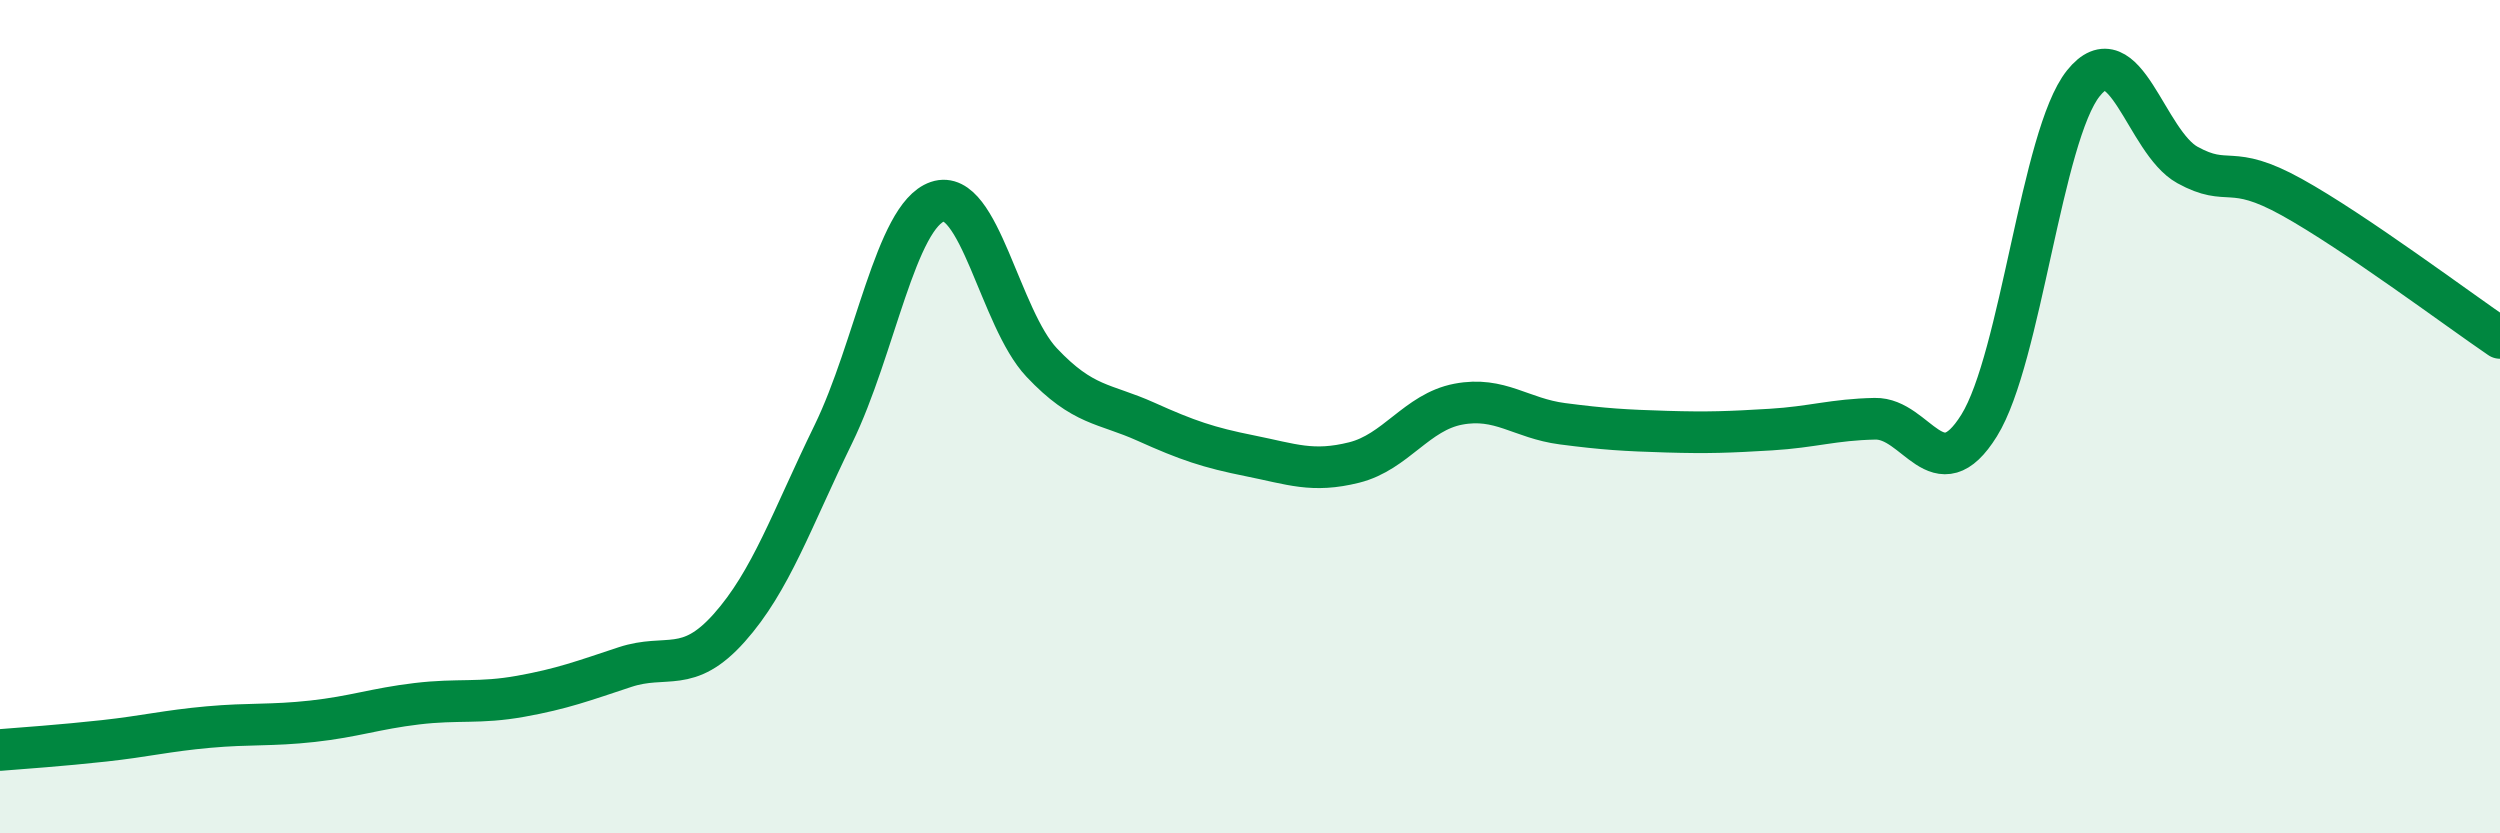
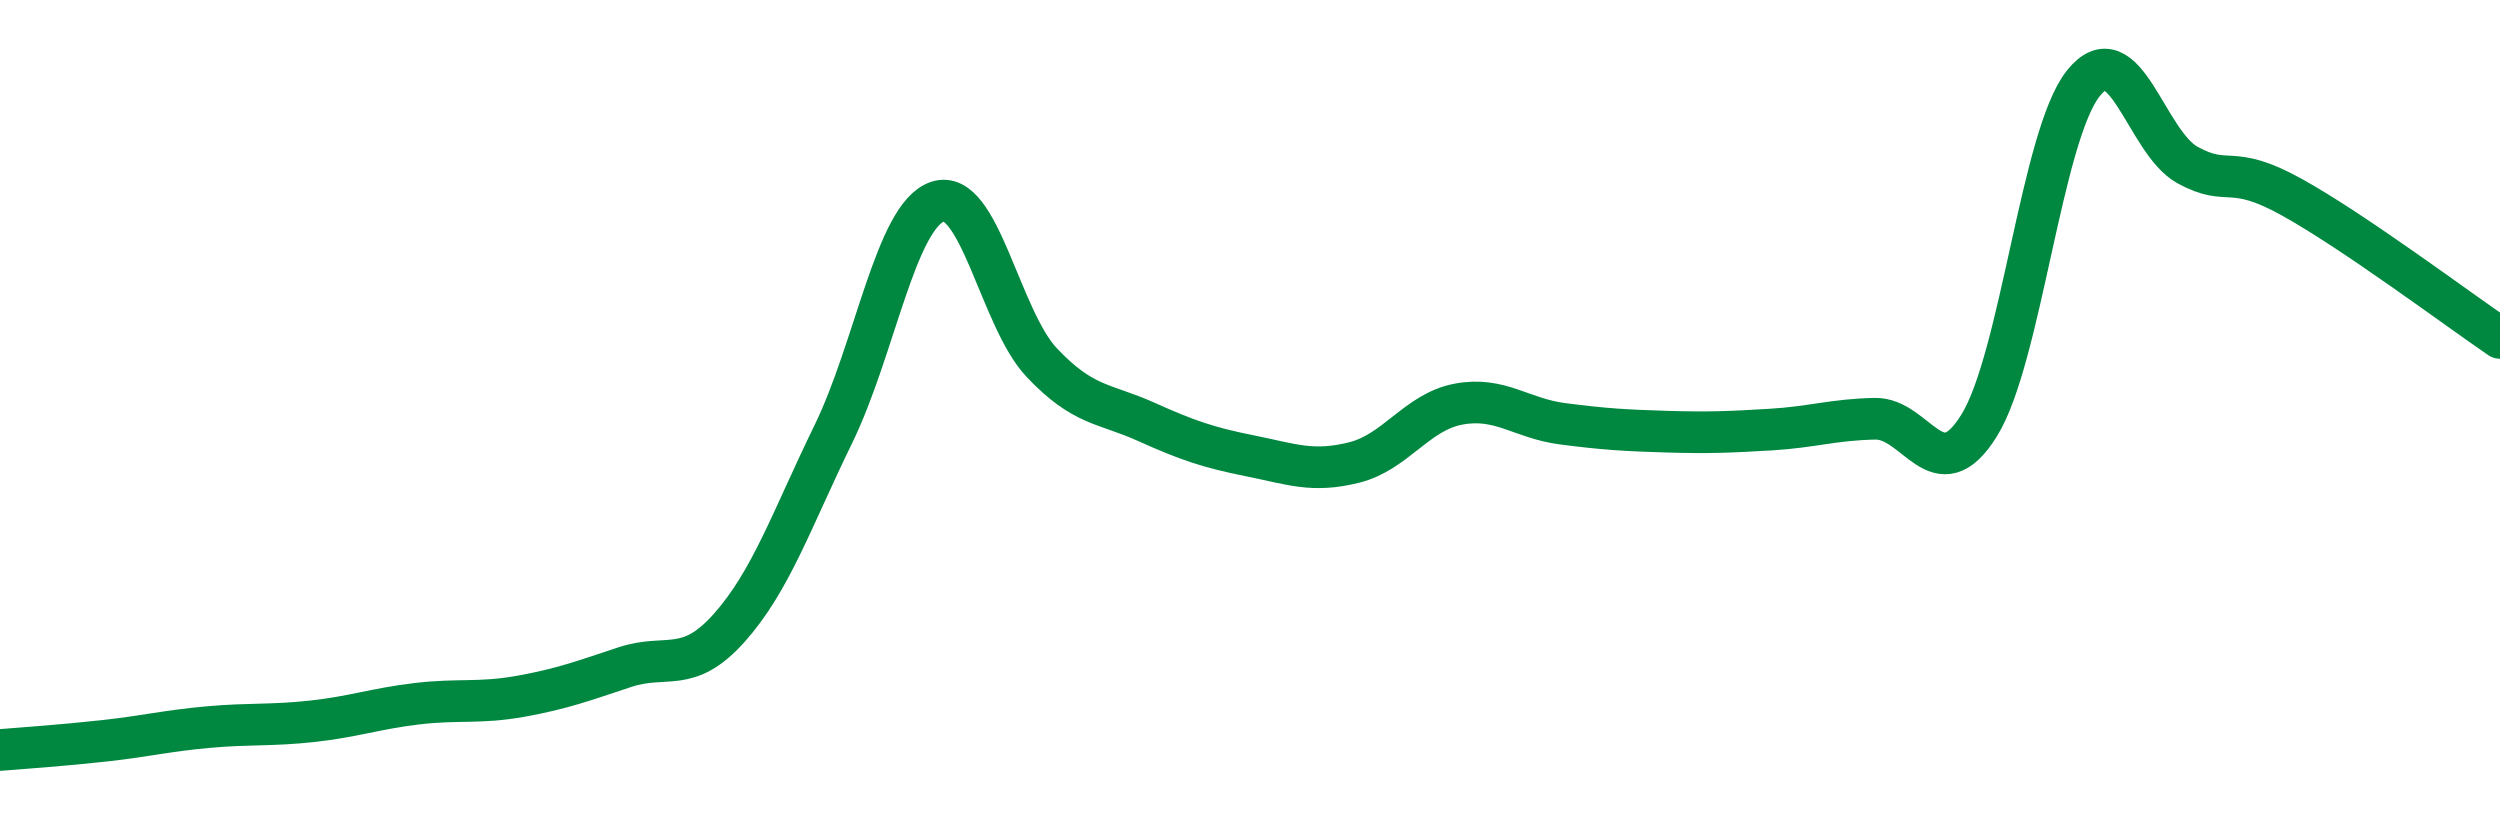
<svg xmlns="http://www.w3.org/2000/svg" width="60" height="20" viewBox="0 0 60 20">
-   <path d="M 0,18 C 0.5,17.96 1.5,17.89 2.5,17.78 C 3.5,17.67 4,17.54 5,17.45 C 6,17.36 6.5,17.42 7.5,17.31 C 8.5,17.2 9,17.01 10,16.89 C 11,16.77 11.5,16.89 12.5,16.71 C 13.5,16.53 14,16.34 15,16.01 C 16,15.68 16.5,16.19 17.5,15.07 C 18.5,13.95 19,12.47 20,10.42 C 21,8.37 21.5,5.18 22.5,4.84 C 23.5,4.5 24,7.64 25,8.7 C 26,9.76 26.5,9.67 27.5,10.12 C 28.5,10.57 29,10.74 30,10.94 C 31,11.14 31.5,11.35 32.5,11.1 C 33.5,10.85 34,9.89 35,9.7 C 36,9.51 36.5,10.04 37.5,10.17 C 38.5,10.3 39,10.33 40,10.36 C 41,10.39 41.5,10.37 42.5,10.31 C 43.5,10.25 44,10.07 45,10.05 C 46,10.03 46.5,11.82 47.5,10.21 C 48.5,8.6 49,3.25 50,2 C 51,0.75 51.5,3.41 52.5,3.96 C 53.5,4.51 53.5,3.9 55,4.73 C 56.5,5.56 59,7.43 60,8.11L60 20L0 20Z" fill="#008740" opacity="0.1" stroke-linecap="round" stroke-linejoin="round" />
  <path d="M 0,18 C 0.5,17.96 1.5,17.89 2.5,17.78 C 3.5,17.67 4,17.54 5,17.45 C 6,17.36 6.5,17.42 7.5,17.31 C 8.5,17.2 9,17.01 10,16.89 C 11,16.77 11.5,16.89 12.5,16.71 C 13.5,16.53 14,16.34 15,16.01 C 16,15.68 16.5,16.19 17.5,15.07 C 18.5,13.95 19,12.47 20,10.42 C 21,8.37 21.5,5.18 22.5,4.84 C 23.5,4.5 24,7.64 25,8.7 C 26,9.76 26.5,9.67 27.5,10.12 C 28.5,10.57 29,10.74 30,10.94 C 31,11.14 31.5,11.35 32.5,11.1 C 33.5,10.85 34,9.89 35,9.7 C 36,9.51 36.5,10.04 37.5,10.17 C 38.5,10.3 39,10.33 40,10.36 C 41,10.39 41.5,10.37 42.5,10.31 C 43.5,10.25 44,10.07 45,10.05 C 46,10.03 46.5,11.82 47.5,10.21 C 48.5,8.6 49,3.25 50,2 C 51,0.75 51.5,3.41 52.5,3.96 C 53.5,4.51 53.5,3.9 55,4.73 C 56.5,5.56 59,7.43 60,8.11" stroke="#008740" stroke-width="1" fill="none" stroke-linecap="round" stroke-linejoin="round" />
</svg>